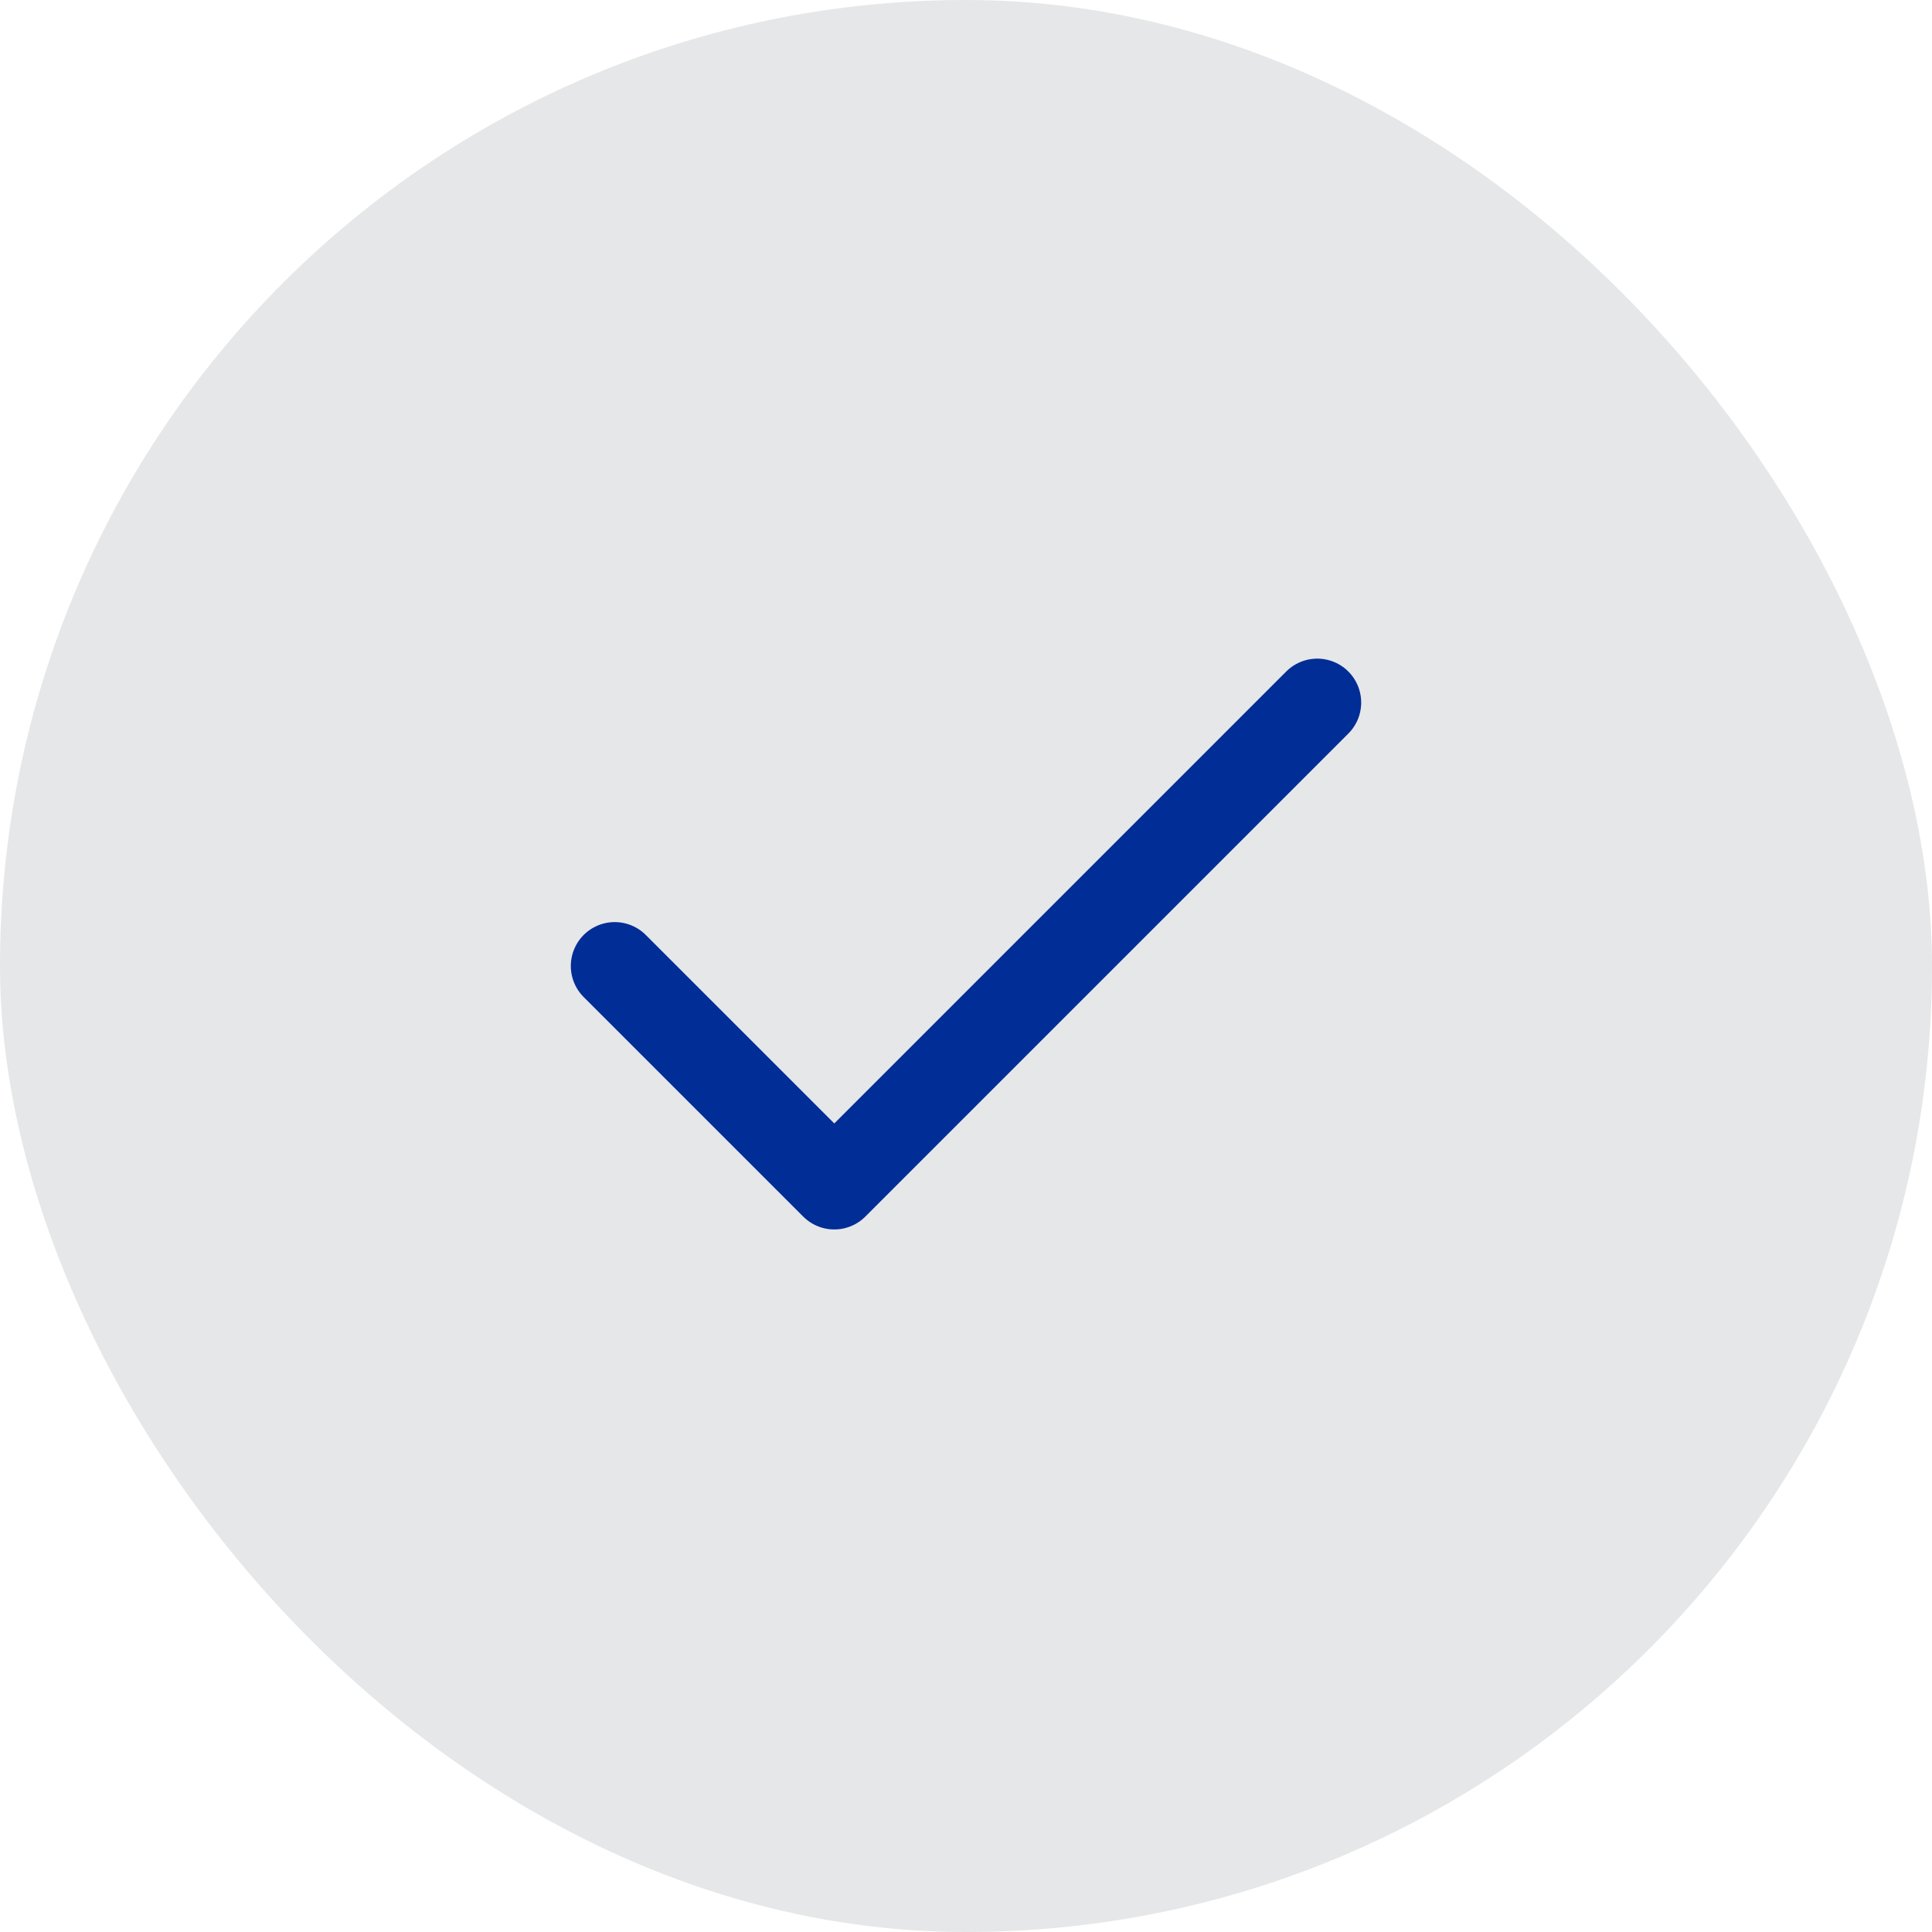
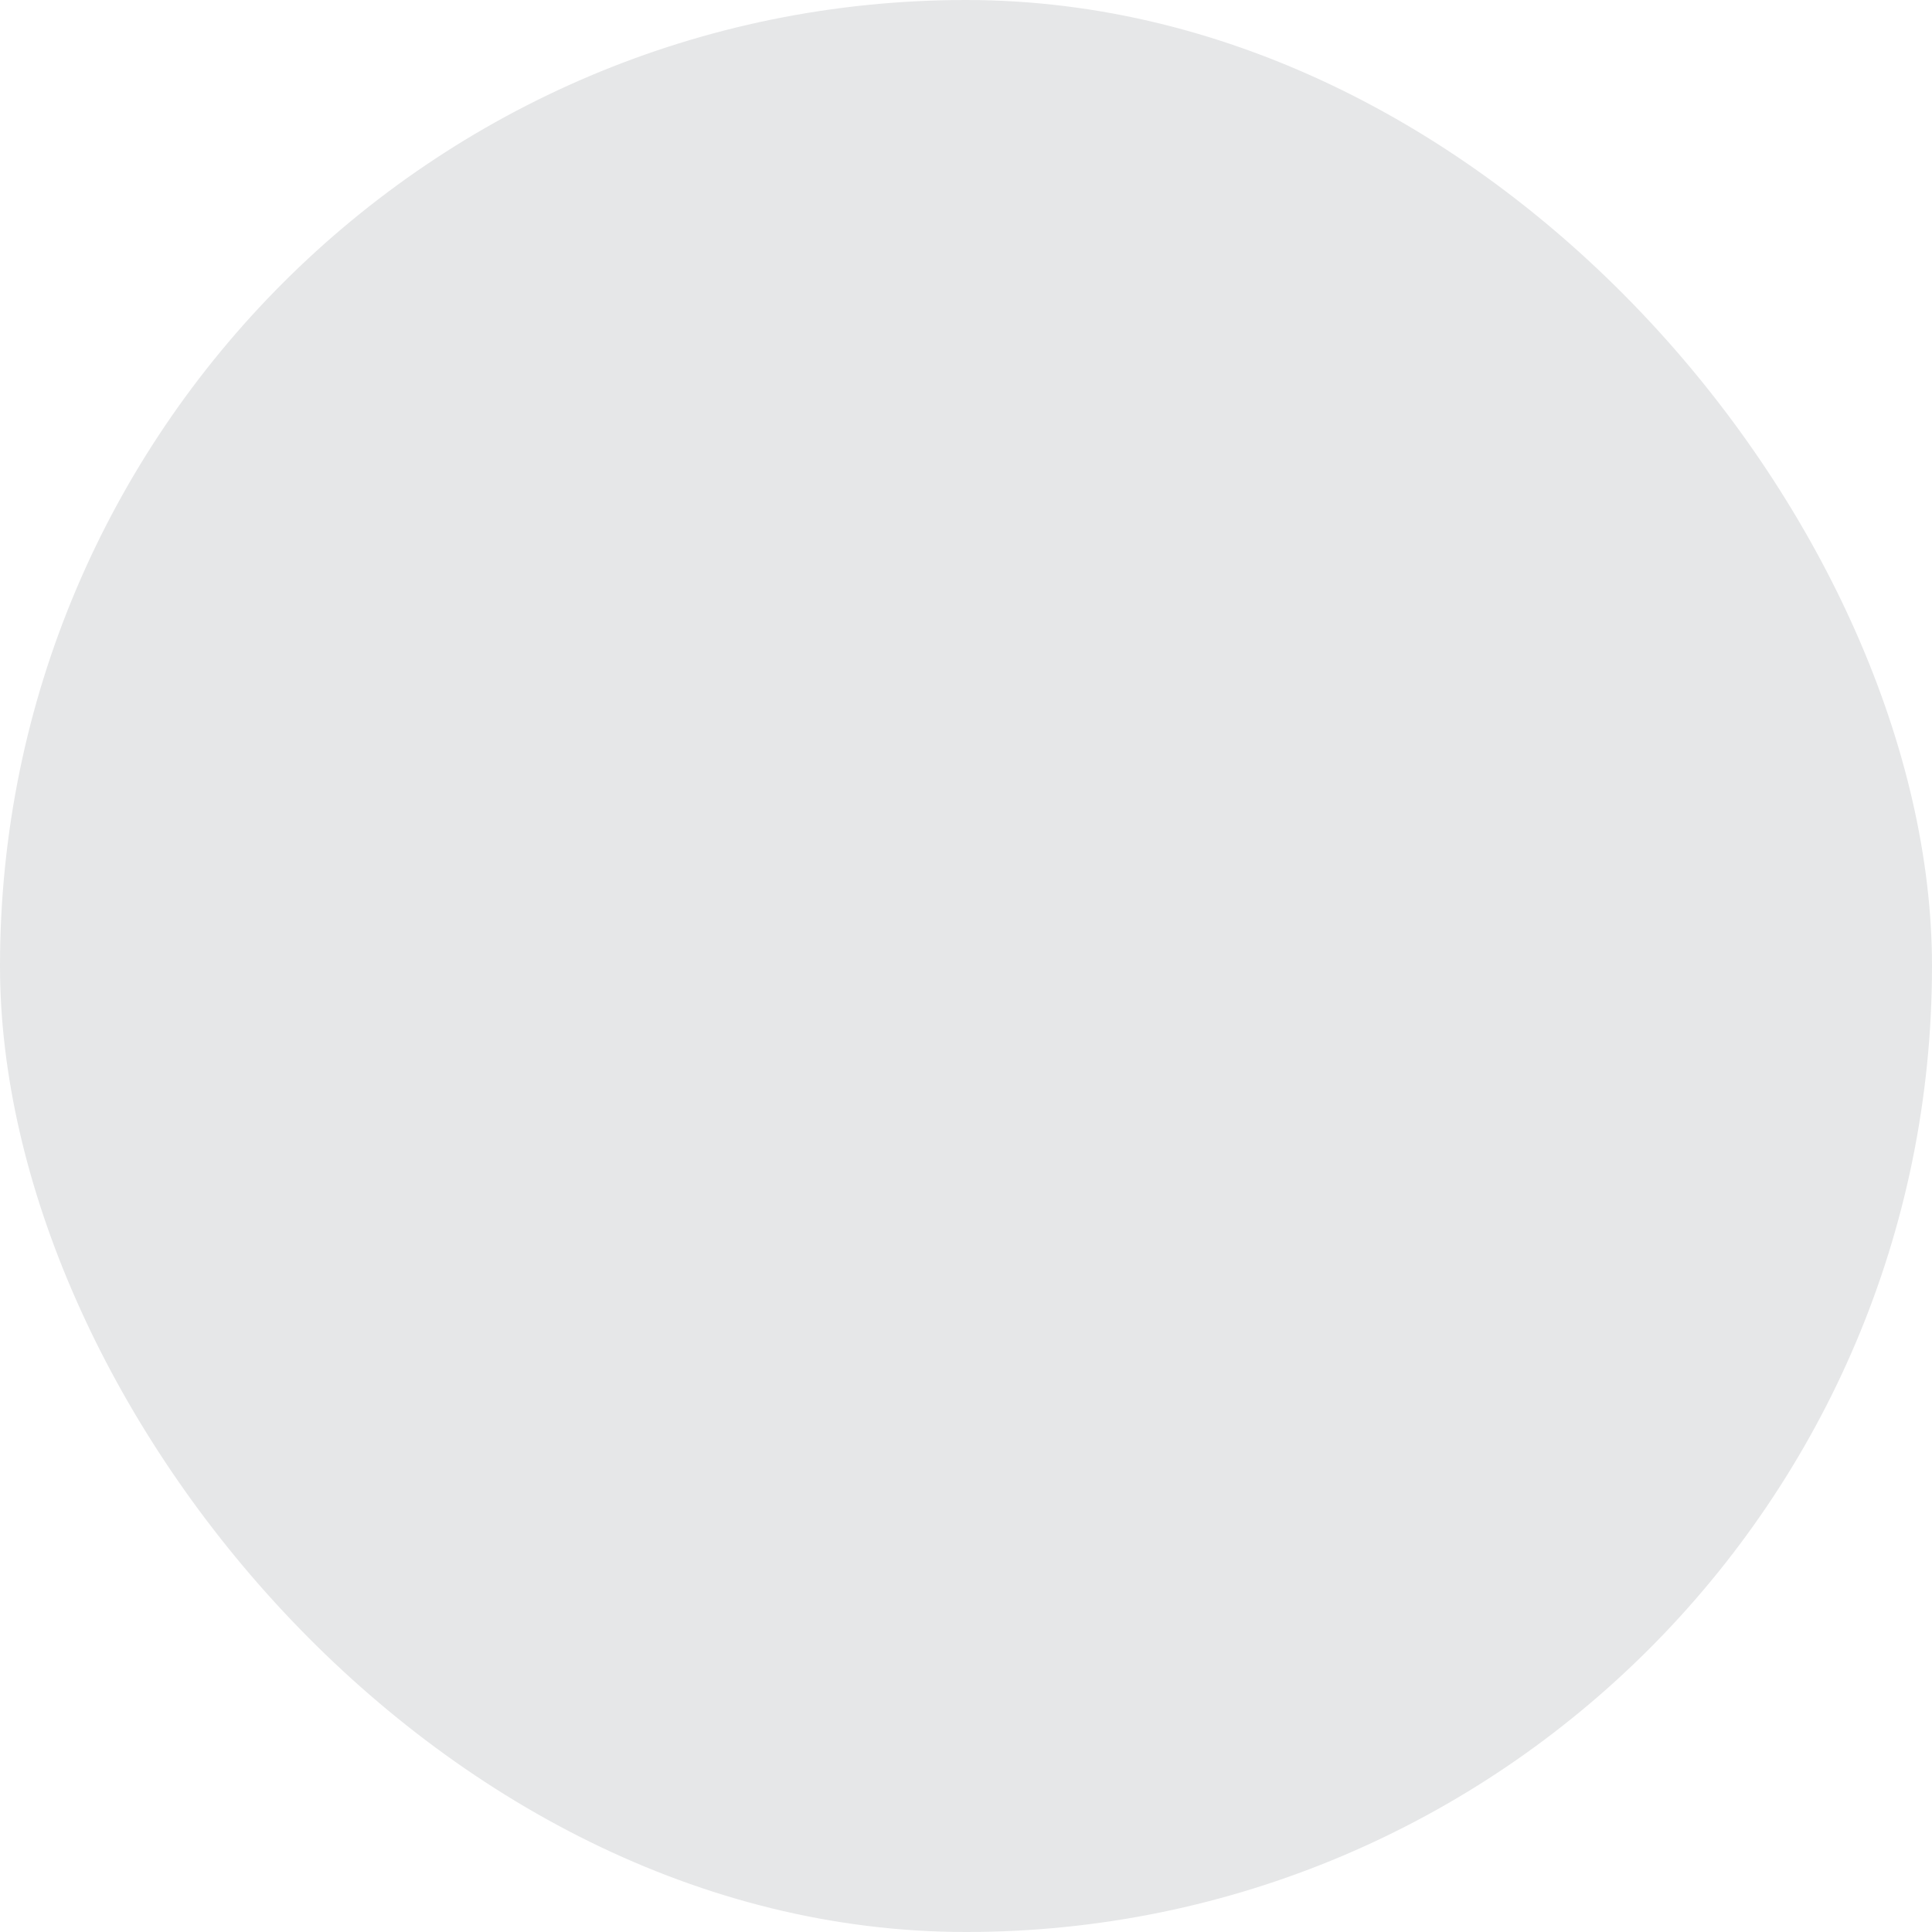
<svg xmlns="http://www.w3.org/2000/svg" width="44" height="44" viewBox="0 0 44 44" fill="none">
  <rect width="44" height="44" rx="22" fill="#E6E7E8" />
-   <path d="M30 16L19 27L14 22" stroke="#002D96" stroke-width="2" stroke-linecap="round" stroke-linejoin="round" />
</svg>